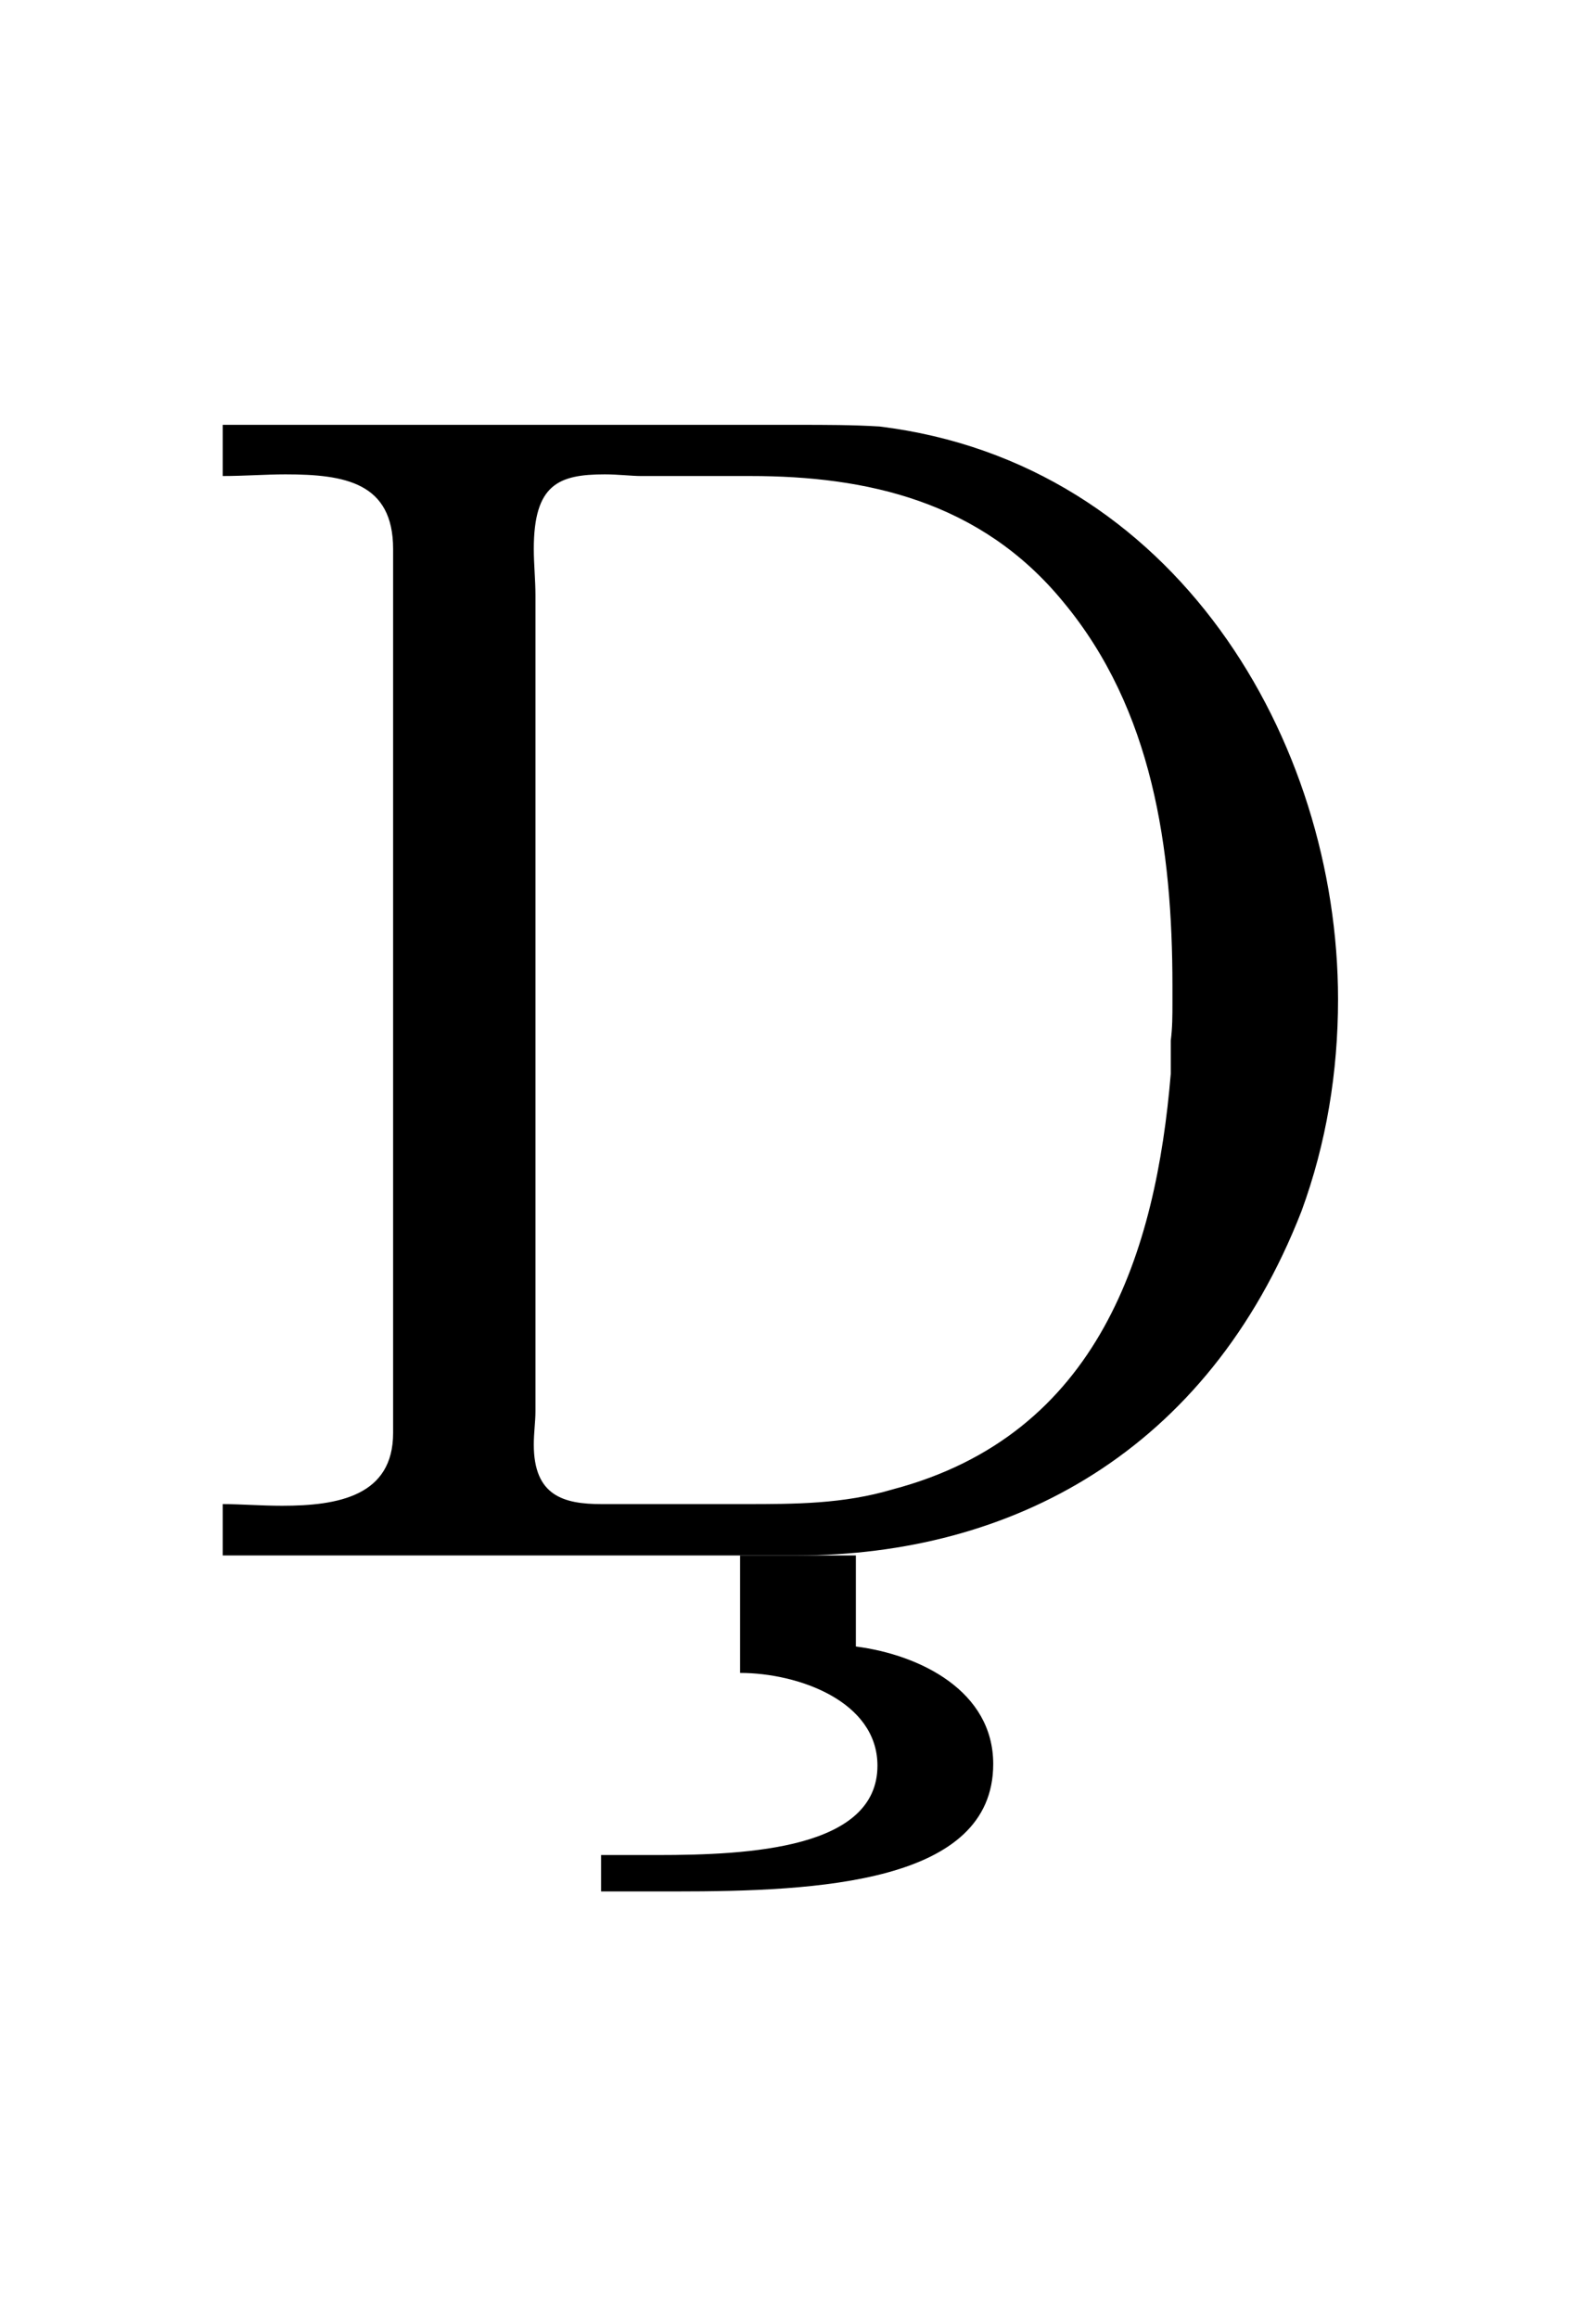
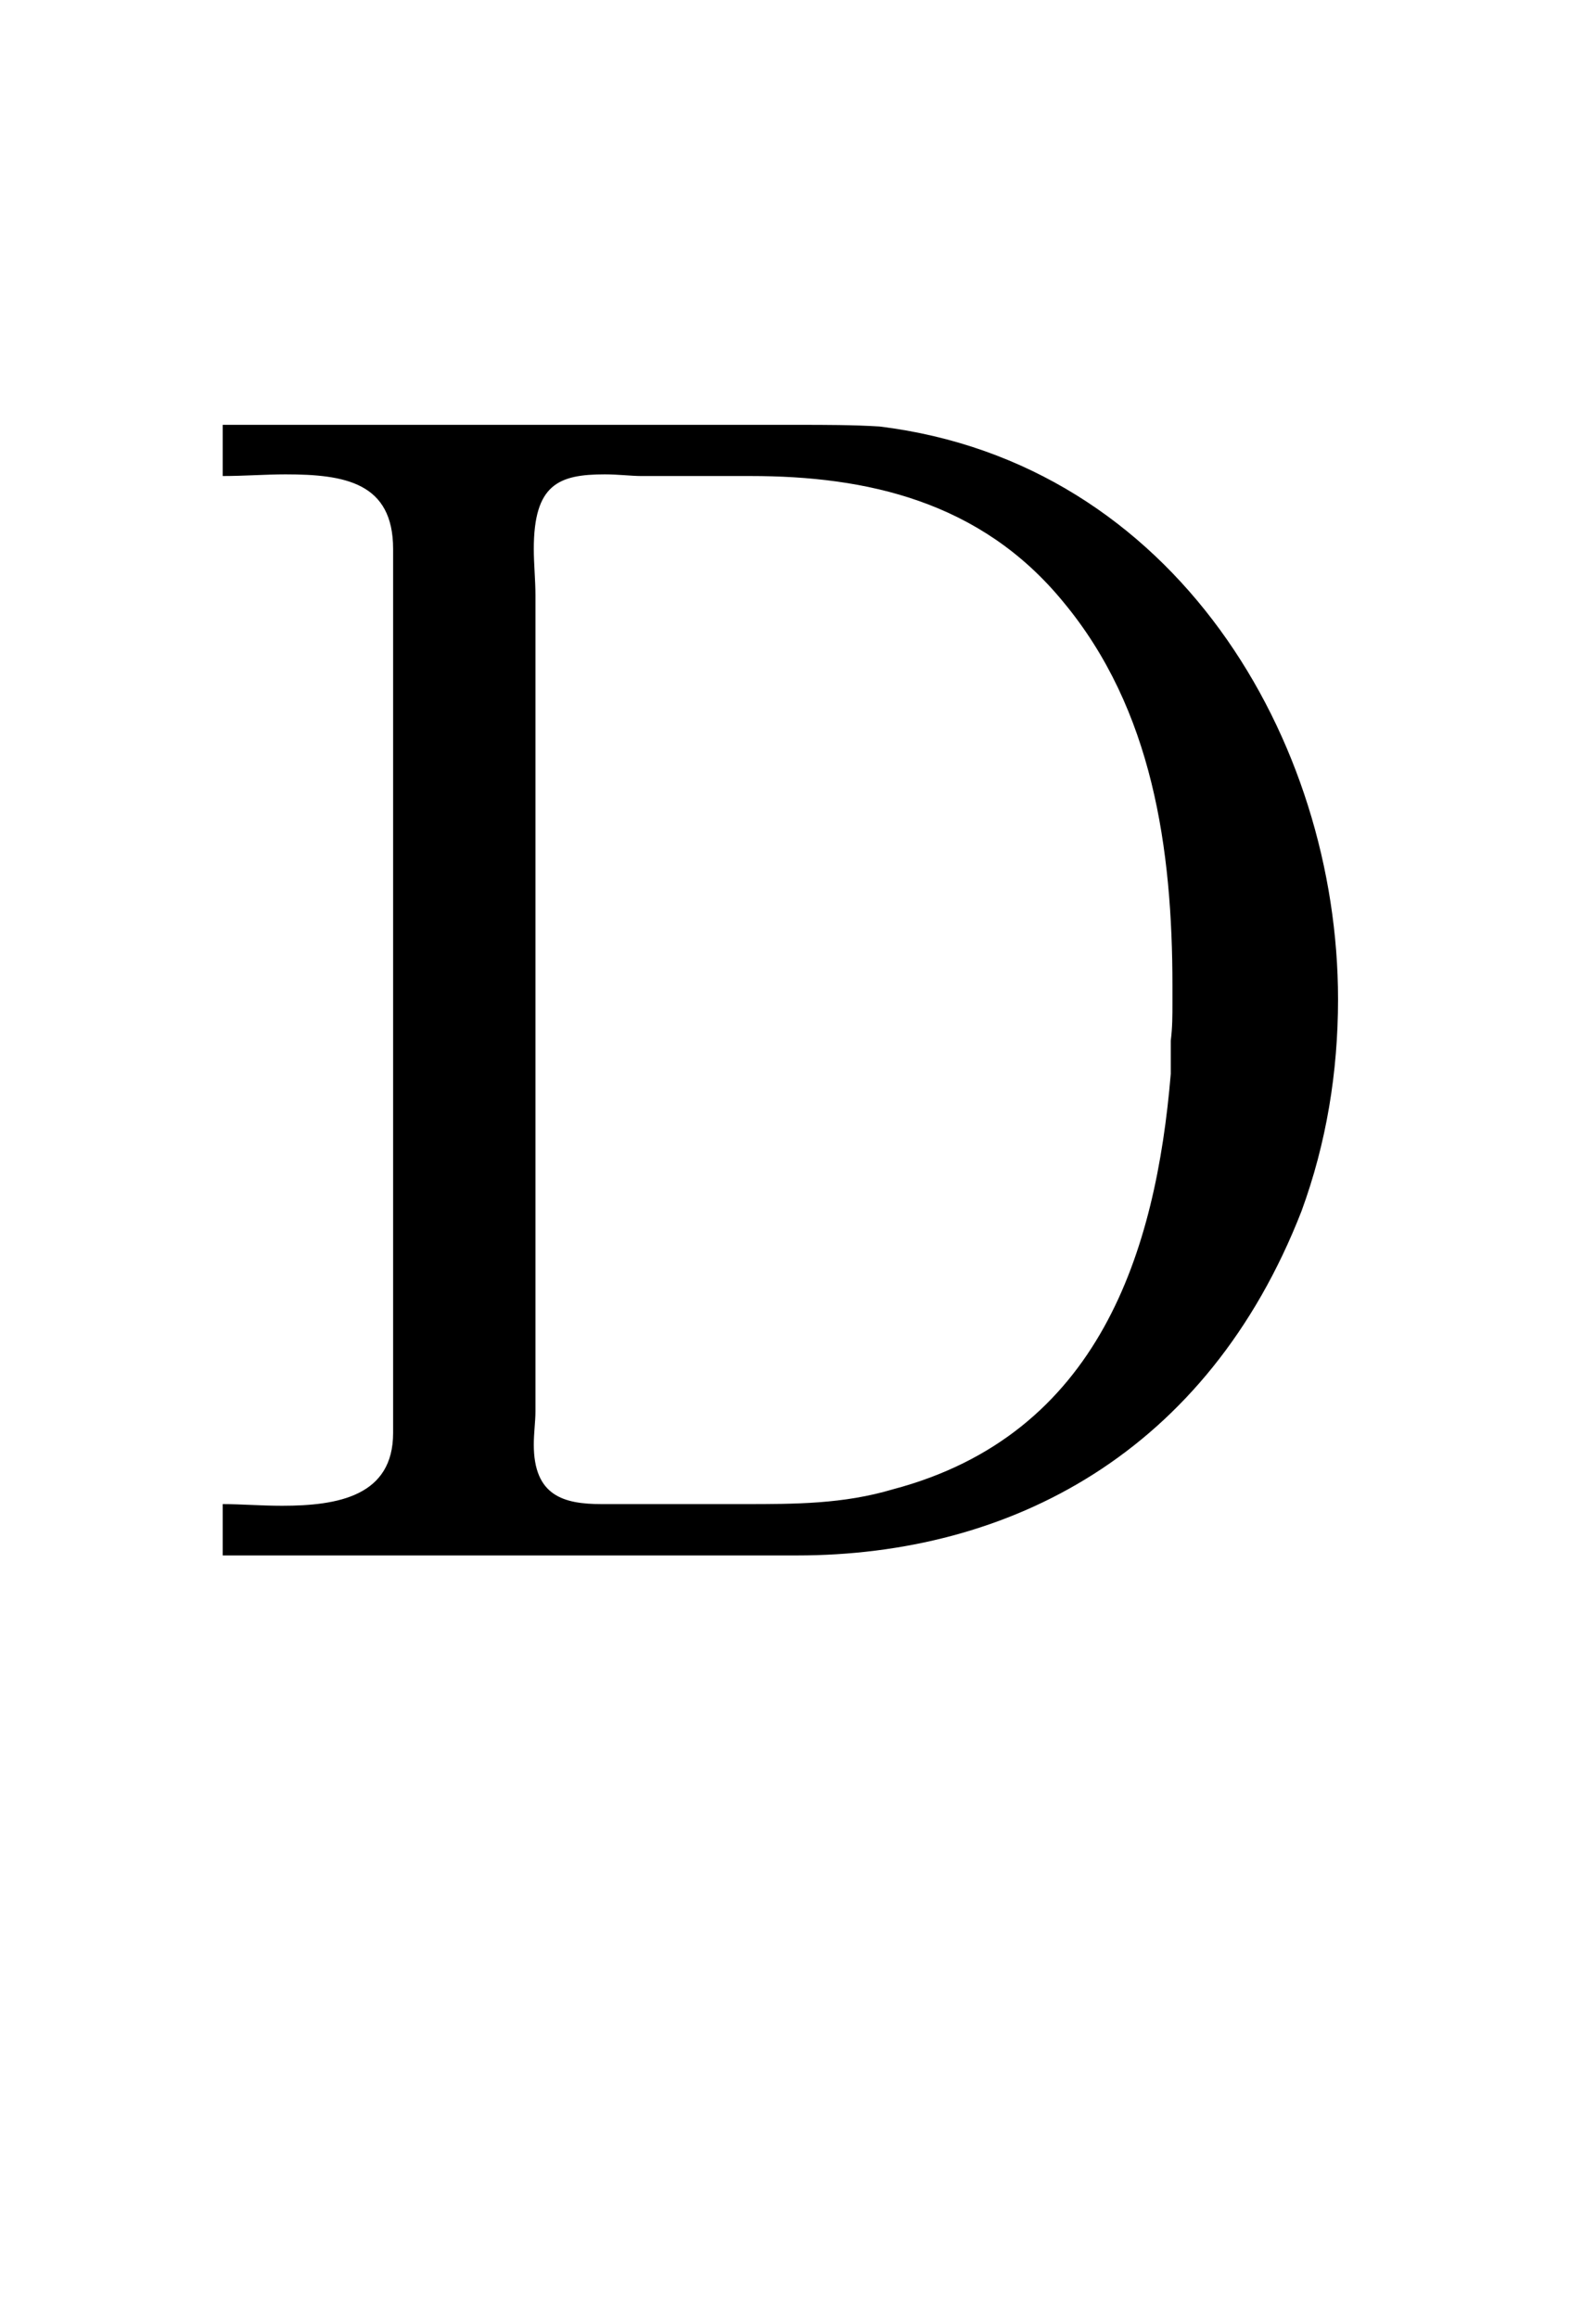
<svg xmlns="http://www.w3.org/2000/svg" xmlns:xlink="http://www.w3.org/1999/xlink" version="1.1" viewBox="-165.1 -165.1 22.033 32">
  <title>\c{D}</title>
  <desc Packages="" CommandUnicode="U+1E10" UnicodePackages="[utf8]{inputenc}" />
  <defs>
-     <path id="g0-11" d="M1.863-.01V.697C2.212 .697 2.69 .867 2.69 1.255C2.69 1.753 1.923 1.793 1.365 1.793H1.026V2.012H1.474C2.331 2.012 3.387 1.963 3.387 1.245C3.387 .807 2.949 .588 2.56 .538V-.01H1.863Z" />
    <path id="g0-68" d="M.339-6.814V-6.506C.468-6.506 .598-6.516 .717-6.516C1.076-6.516 1.365-6.466 1.365-6.067V-.747C1.365-.369 1.036-.309 .697-.309C.568-.309 .448-.319 .339-.319V-.01H3.796C5.081-.01 6.267-.628 6.834-2.082C6.984-2.491 7.054-2.919 7.054-3.357C7.054-4.912 6.077-6.585 4.294-6.804C4.134-6.814 3.965-6.814 3.806-6.814H.339ZM6.047-3.108V-2.909C5.958-1.843 5.619-.737 4.374-.408C4.075-.319 3.786-.319 3.477-.319H2.62C2.391-.319 2.212-.369 2.212-.677C2.212-.747 2.222-.817 2.222-.877V-5.788C2.222-5.878 2.212-5.978 2.212-6.067C2.212-6.456 2.361-6.516 2.64-6.516C2.72-6.516 2.8-6.506 2.859-6.506H3.517C4.214-6.506 4.902-6.356 5.4-5.748C5.938-5.101 6.057-4.264 6.057-3.437V-3.337C6.057-3.258 6.057-3.188 6.047-3.108Z" />
  </defs>
  <g id="page1" transform="scale(2.293)">
    <use x="-71" y="-62.631" xlink:href="#g0-68" />
    <use x="-69.409" y="-62.631" xlink:href="#g0-11" />
  </g>
</svg>